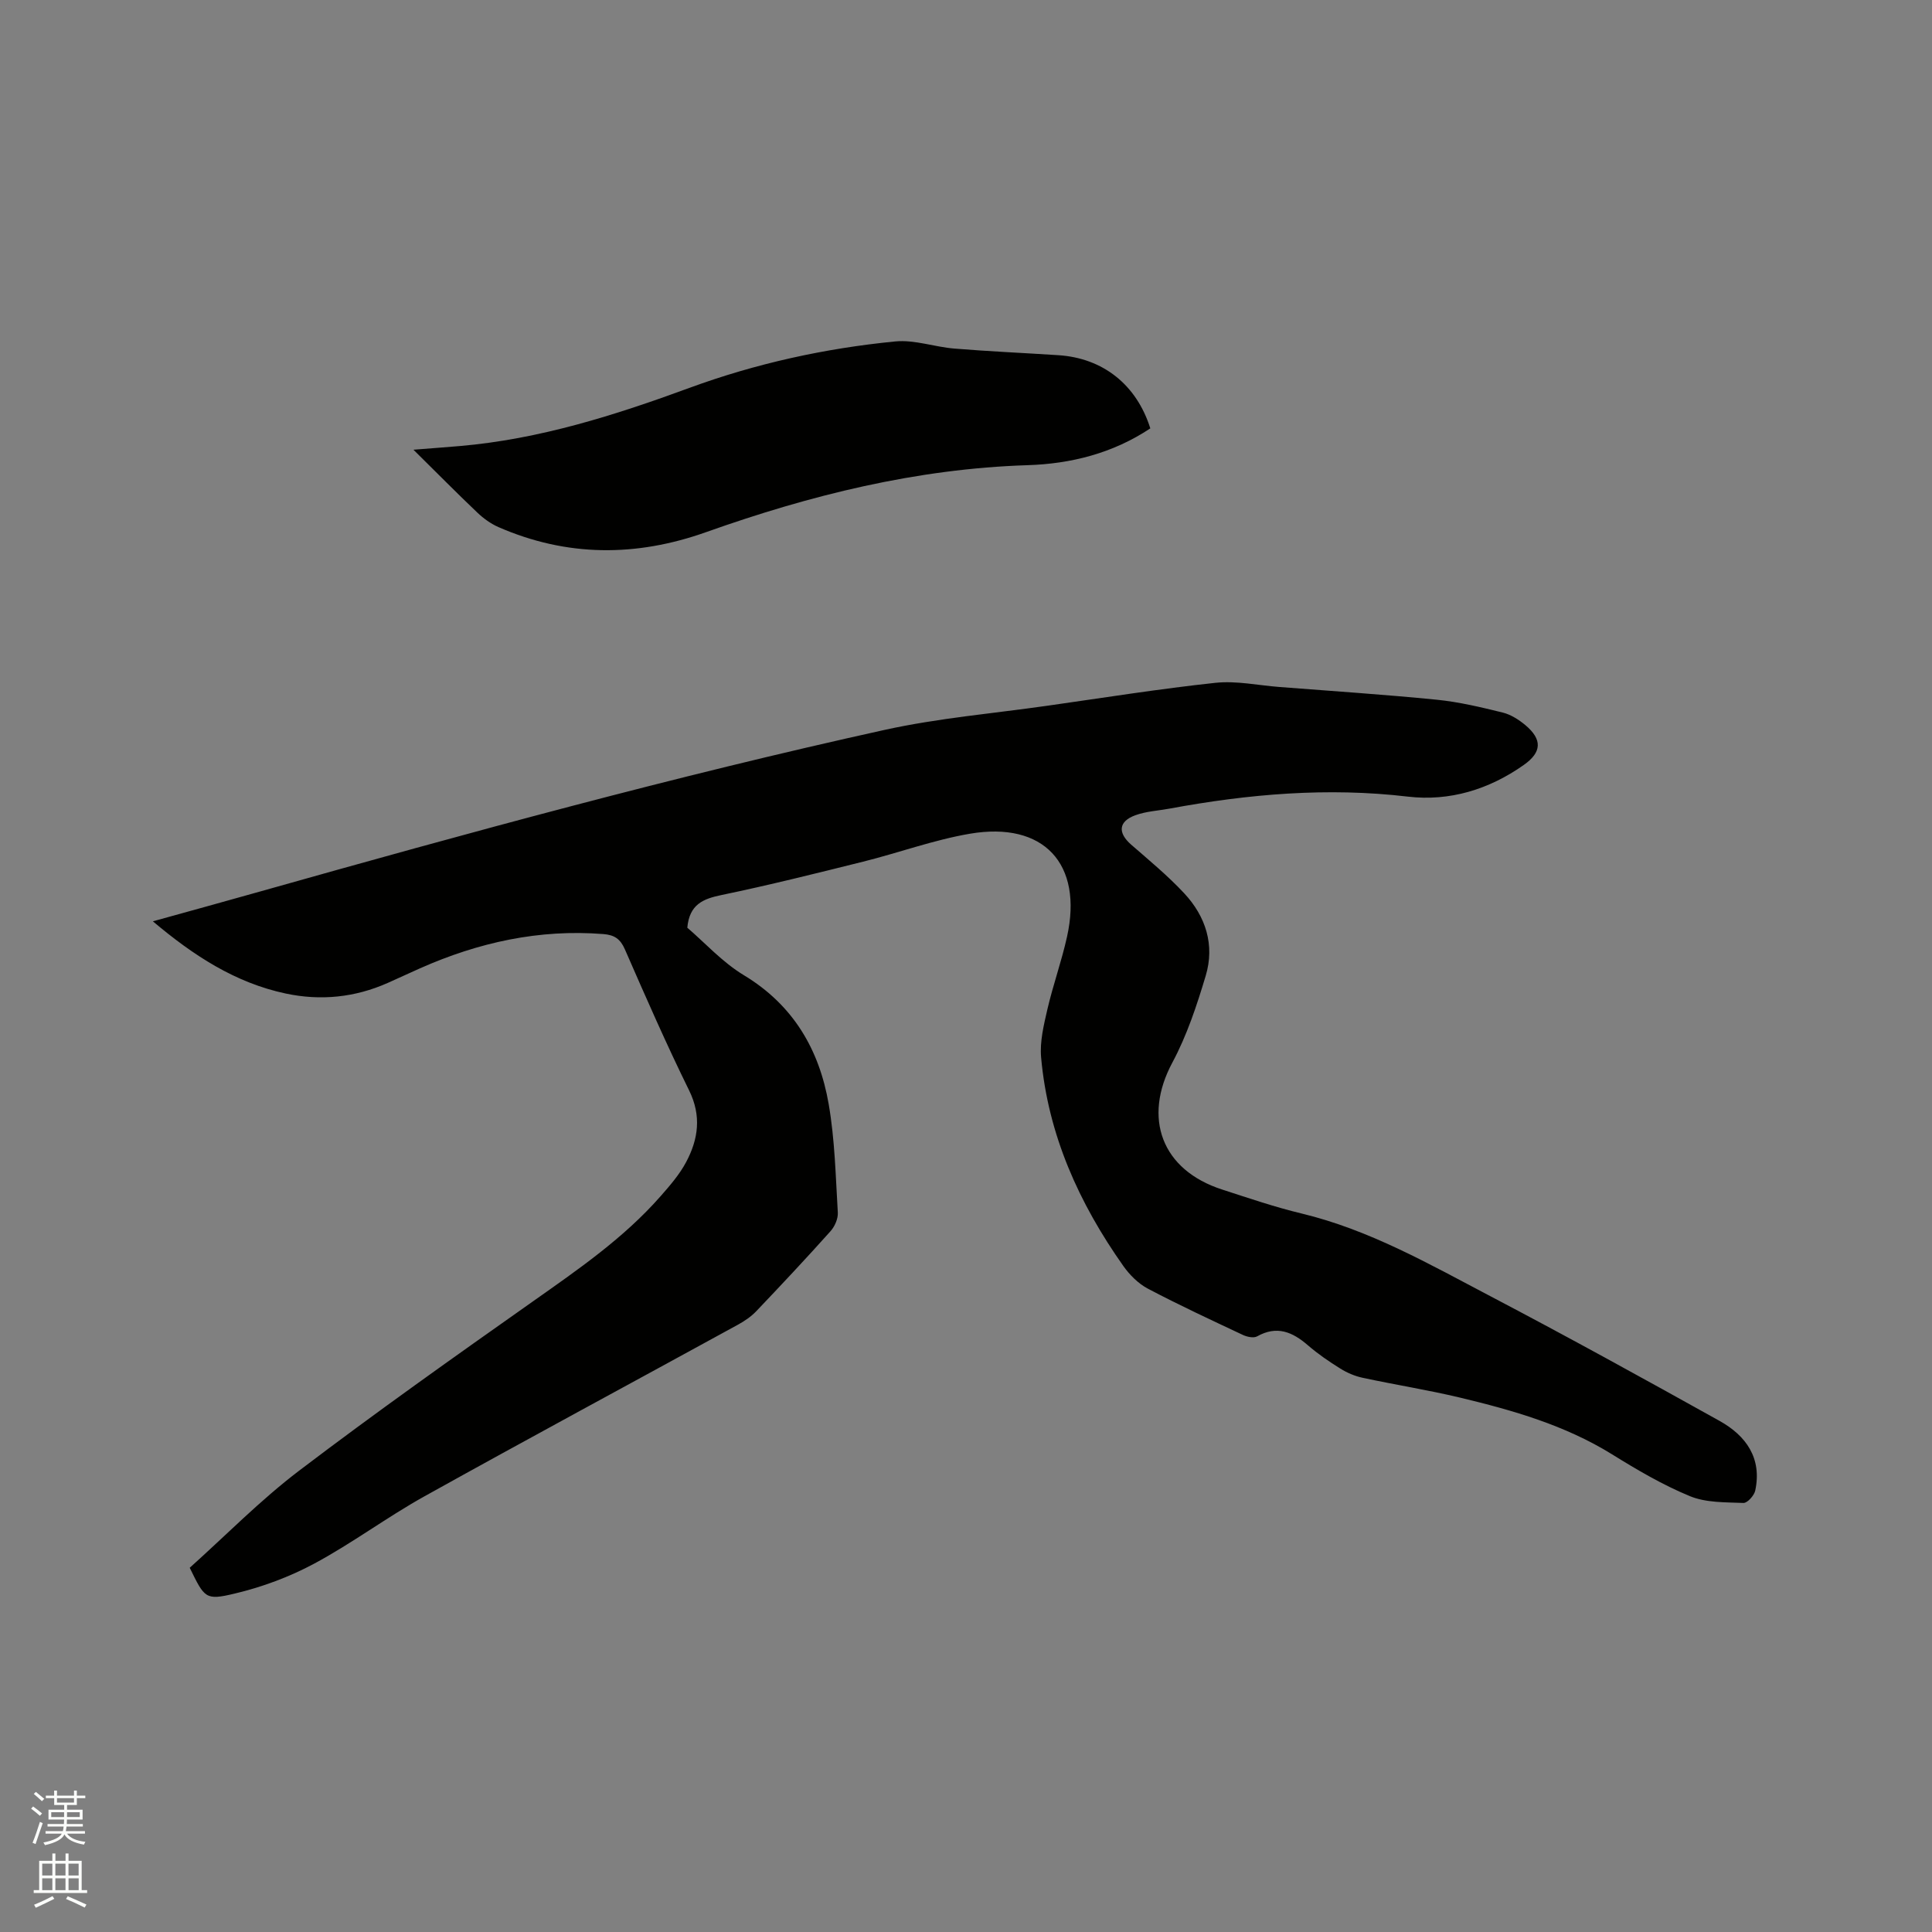
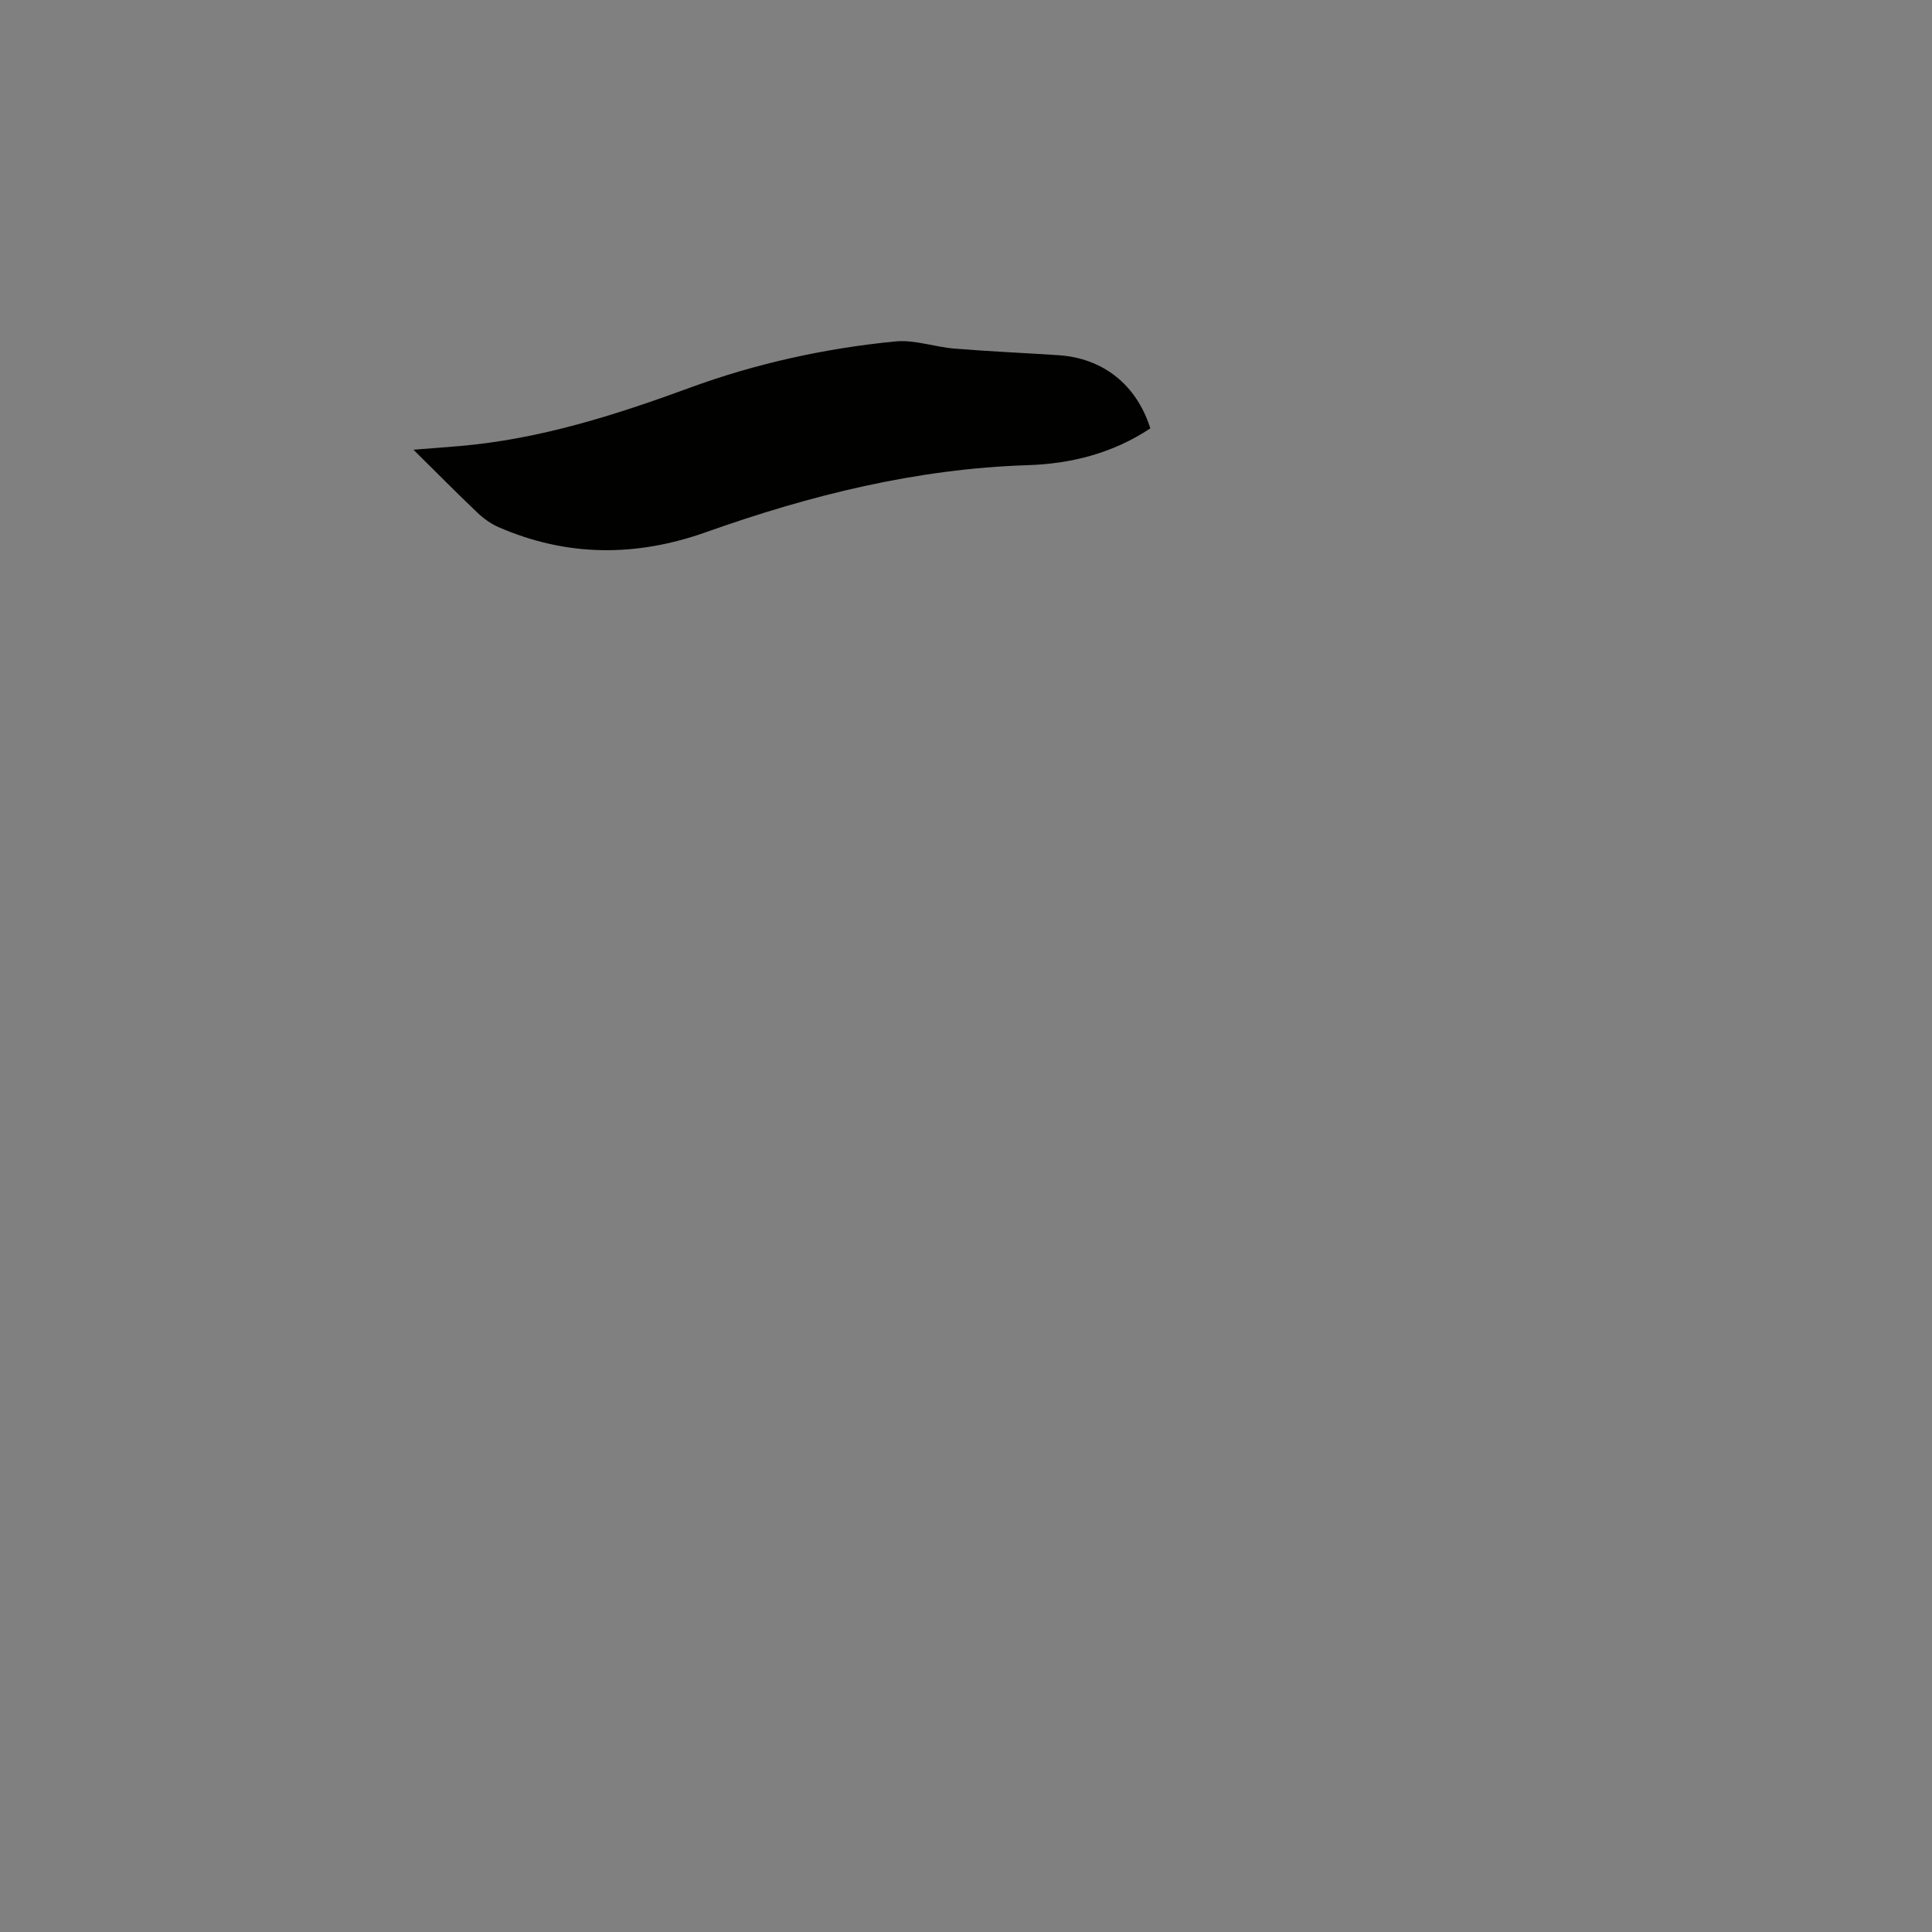
<svg xmlns="http://www.w3.org/2000/svg" enable-background="new 0 0 400 400" viewBox="0 0 400 400">
  <rect x="0" y="0" width="400" height="400" fill="#808080" stroke="none" />
-   <path d="m6.44 374.46.42-.45c.65.47 1.27.95 1.85 1.44l-.45.49c-.65-.56-1.25-1.06-1.82-1.48m.93 7.33-.63-.26c.55-1.36 1.05-2.8 1.52-4.33.19.1.38.19.59.27-.46 1.29-.95 2.73-1.48 4.32m-.38-10.38.44-.42c.43.34 1.01.82 1.74 1.44l-.49.49c-.53-.51-1.09-1.01-1.69-1.51m2.5.35h1.72v-1.04h.59v1.04h3.52v-1.04h.59v1.04h1.75v.53h-1.75v1.42h-2.03v.97h3.22v2.03h-3.24c0 .35-.01.66-.03.93h3.32v.53h-3.37c-.03.27-.08.58-.15.94h3.96v.53h-3.71c.67.92 1.93 1.48 3.79 1.68-.13.24-.23.44-.29.59-2.13-.38-3.48-1.08-4.04-2.12-.43.97-1.77 1.72-4.03 2.23-.09-.19-.2-.37-.33-.55 2.1-.42 3.37-1.03 3.81-1.83h-3.36v-.53h3.58c.08-.29.13-.61.16-.94h-3.33v-.53h3.39c.02-.27.04-.58.04-.93h-3.23v-2.03h3.25v-.97h-2.07v-1.42h-1.73zm1.12 3.44v1h2.65c.01-.3.02-.44.01-.4v-.25-.35zm1.19-2h3.52v-.91h-3.52zm4.71 2h-2.63v.59c0 .15-.01.28-.01.4h2.64z" fill="#fbfcfa" />
-   <path d="m13.56 383.74h.63v1.52h2.72v6.07h1.13v.6h-11.06v-.6h1.13v-6.07h2.73v-1.52h.63v1.52h2.1v-1.52zm-2.69 8.83.38.56c-1.24.63-2.53 1.25-3.85 1.85-.1-.21-.21-.42-.34-.63 1.36-.55 2.63-1.15 3.81-1.78m-2.13-4.27h2.1v-2.45h-2.1zm0 3.04h2.1v-2.46h-2.1zm2.72-3.04h2.1v-2.45h-2.1zm0 3.04h2.1v-2.46h-2.1zm6.07 3.6c-1.41-.71-2.7-1.3-3.86-1.78l.35-.56c1.45.62 2.75 1.19 3.88 1.72zm-1.25-9.09h-2.1v2.45h2.1zm-2.09 5.49h2.1v-2.46h-2.1z" fill="#fbfcfa" />
  <g fill="#010100">
-     <path d="m39.28 324.59c7.45-6.68 14.61-13.99 22.66-20.11 15.85-12.04 32.11-23.56 48.38-35.03 9.37-6.61 18.8-13.09 26.43-21.77 1.95-2.22 3.94-4.51 5.31-7.09 2.52-4.74 3.21-9.56.61-14.84-4.72-9.59-9.01-19.39-13.29-29.19-.94-2.16-2.17-2.99-4.44-3.17-13.32-1.06-25.9 1.73-38 7.1-2.22.99-4.43 2.02-6.65 3.01-6.81 3.02-13.89 3.74-21.14 2.2-10.43-2.22-19.07-7.84-27.5-14.95 7.74-2.15 15.04-4.15 22.33-6.21 42.79-12.07 85.68-23.83 129.11-33.41 11.14-2.46 22.61-3.42 33.93-5.04 11.54-1.64 23.05-3.48 34.63-4.72 4.32-.46 8.79.52 13.2.86 10.88.85 21.77 1.56 32.62 2.64 4.6.46 9.16 1.55 13.66 2.66 1.67.41 3.32 1.47 4.67 2.59 3.57 2.99 3.41 5.63-.31 8.25-7.21 5.09-15.38 7.58-24.02 6.56-16.63-1.96-32.98-.54-49.3 2.48-2.38.44-4.88.56-7.12 1.38-3.51 1.29-3.65 3.64-.86 6.08 3.75 3.27 7.61 6.45 10.99 10.08 4.46 4.78 6.36 10.71 4.45 17.07-1.84 6.14-3.89 12.35-6.9 17.96-6.17 11.5-2.25 22.25 10.33 26.31 5.44 1.76 10.86 3.62 16.41 4.95 14.09 3.39 26.52 10.52 39.15 17.15 15.93 8.36 31.69 17.04 47.41 25.8 5.47 3.05 8.81 7.71 7.37 14.43-.22 1.02-1.64 2.59-2.44 2.55-3.73-.15-7.75-.03-11.09-1.41-5.63-2.32-10.96-5.46-16.15-8.68-9.71-6.01-20.47-9.09-31.4-11.71-6.68-1.6-13.5-2.67-20.22-4.12-1.6-.34-3.21-1.03-4.6-1.9-2.33-1.45-4.63-3.02-6.71-4.82-3.2-2.77-6.42-4.15-10.52-1.85-.71.4-2.07.11-2.93-.29-6.61-3.11-13.24-6.19-19.69-9.59-1.97-1.04-3.76-2.83-5.07-4.68-9.18-13-15.6-27.18-17.03-43.2-.29-3.26.55-6.7 1.3-9.95 1.17-5.04 2.94-9.95 4.06-15 3.37-15.12-4.8-23.98-20.14-21.35-7.47 1.28-14.7 3.94-22.08 5.78-9.75 2.43-19.5 4.87-29.33 6.91-3.8.79-6.62 1.93-7.06 6.76 3.61 3.09 7.25 7.14 11.7 9.83 10.25 6.18 15.62 15.42 17.57 26.69 1.28 7.37 1.44 14.95 1.89 22.45.08 1.28-.64 2.9-1.53 3.89-5.02 5.61-10.17 11.1-15.36 16.55-1.07 1.12-2.43 2.04-3.8 2.79-21.64 11.86-43.37 23.55-64.93 35.55-7.76 4.32-14.94 9.7-22.76 13.9-5.14 2.76-10.81 4.87-16.49 6.21-6.1 1.47-6.23.93-9.31-5.34z" />
    <path d="m238.16 88.69c-7.82 5.2-16.51 7.34-25.42 7.62-23.03.74-45.01 6.21-66.54 13.86-14.52 5.16-28.83 5.14-43-1.04-1.59-.7-3.1-1.79-4.37-3-4.28-4.07-8.43-8.28-13.23-13.02 3.75-.3 6.67-.51 9.58-.76 16.51-1.42 32.11-6.37 47.55-12.04 13.78-5.06 28.05-8.19 42.63-9.62 3.99-.39 8.14 1.15 12.24 1.48 7.17.59 14.37.9 21.55 1.37 9.19.6 16.16 6.09 19.01 15.15z" />
  </g>
</svg>